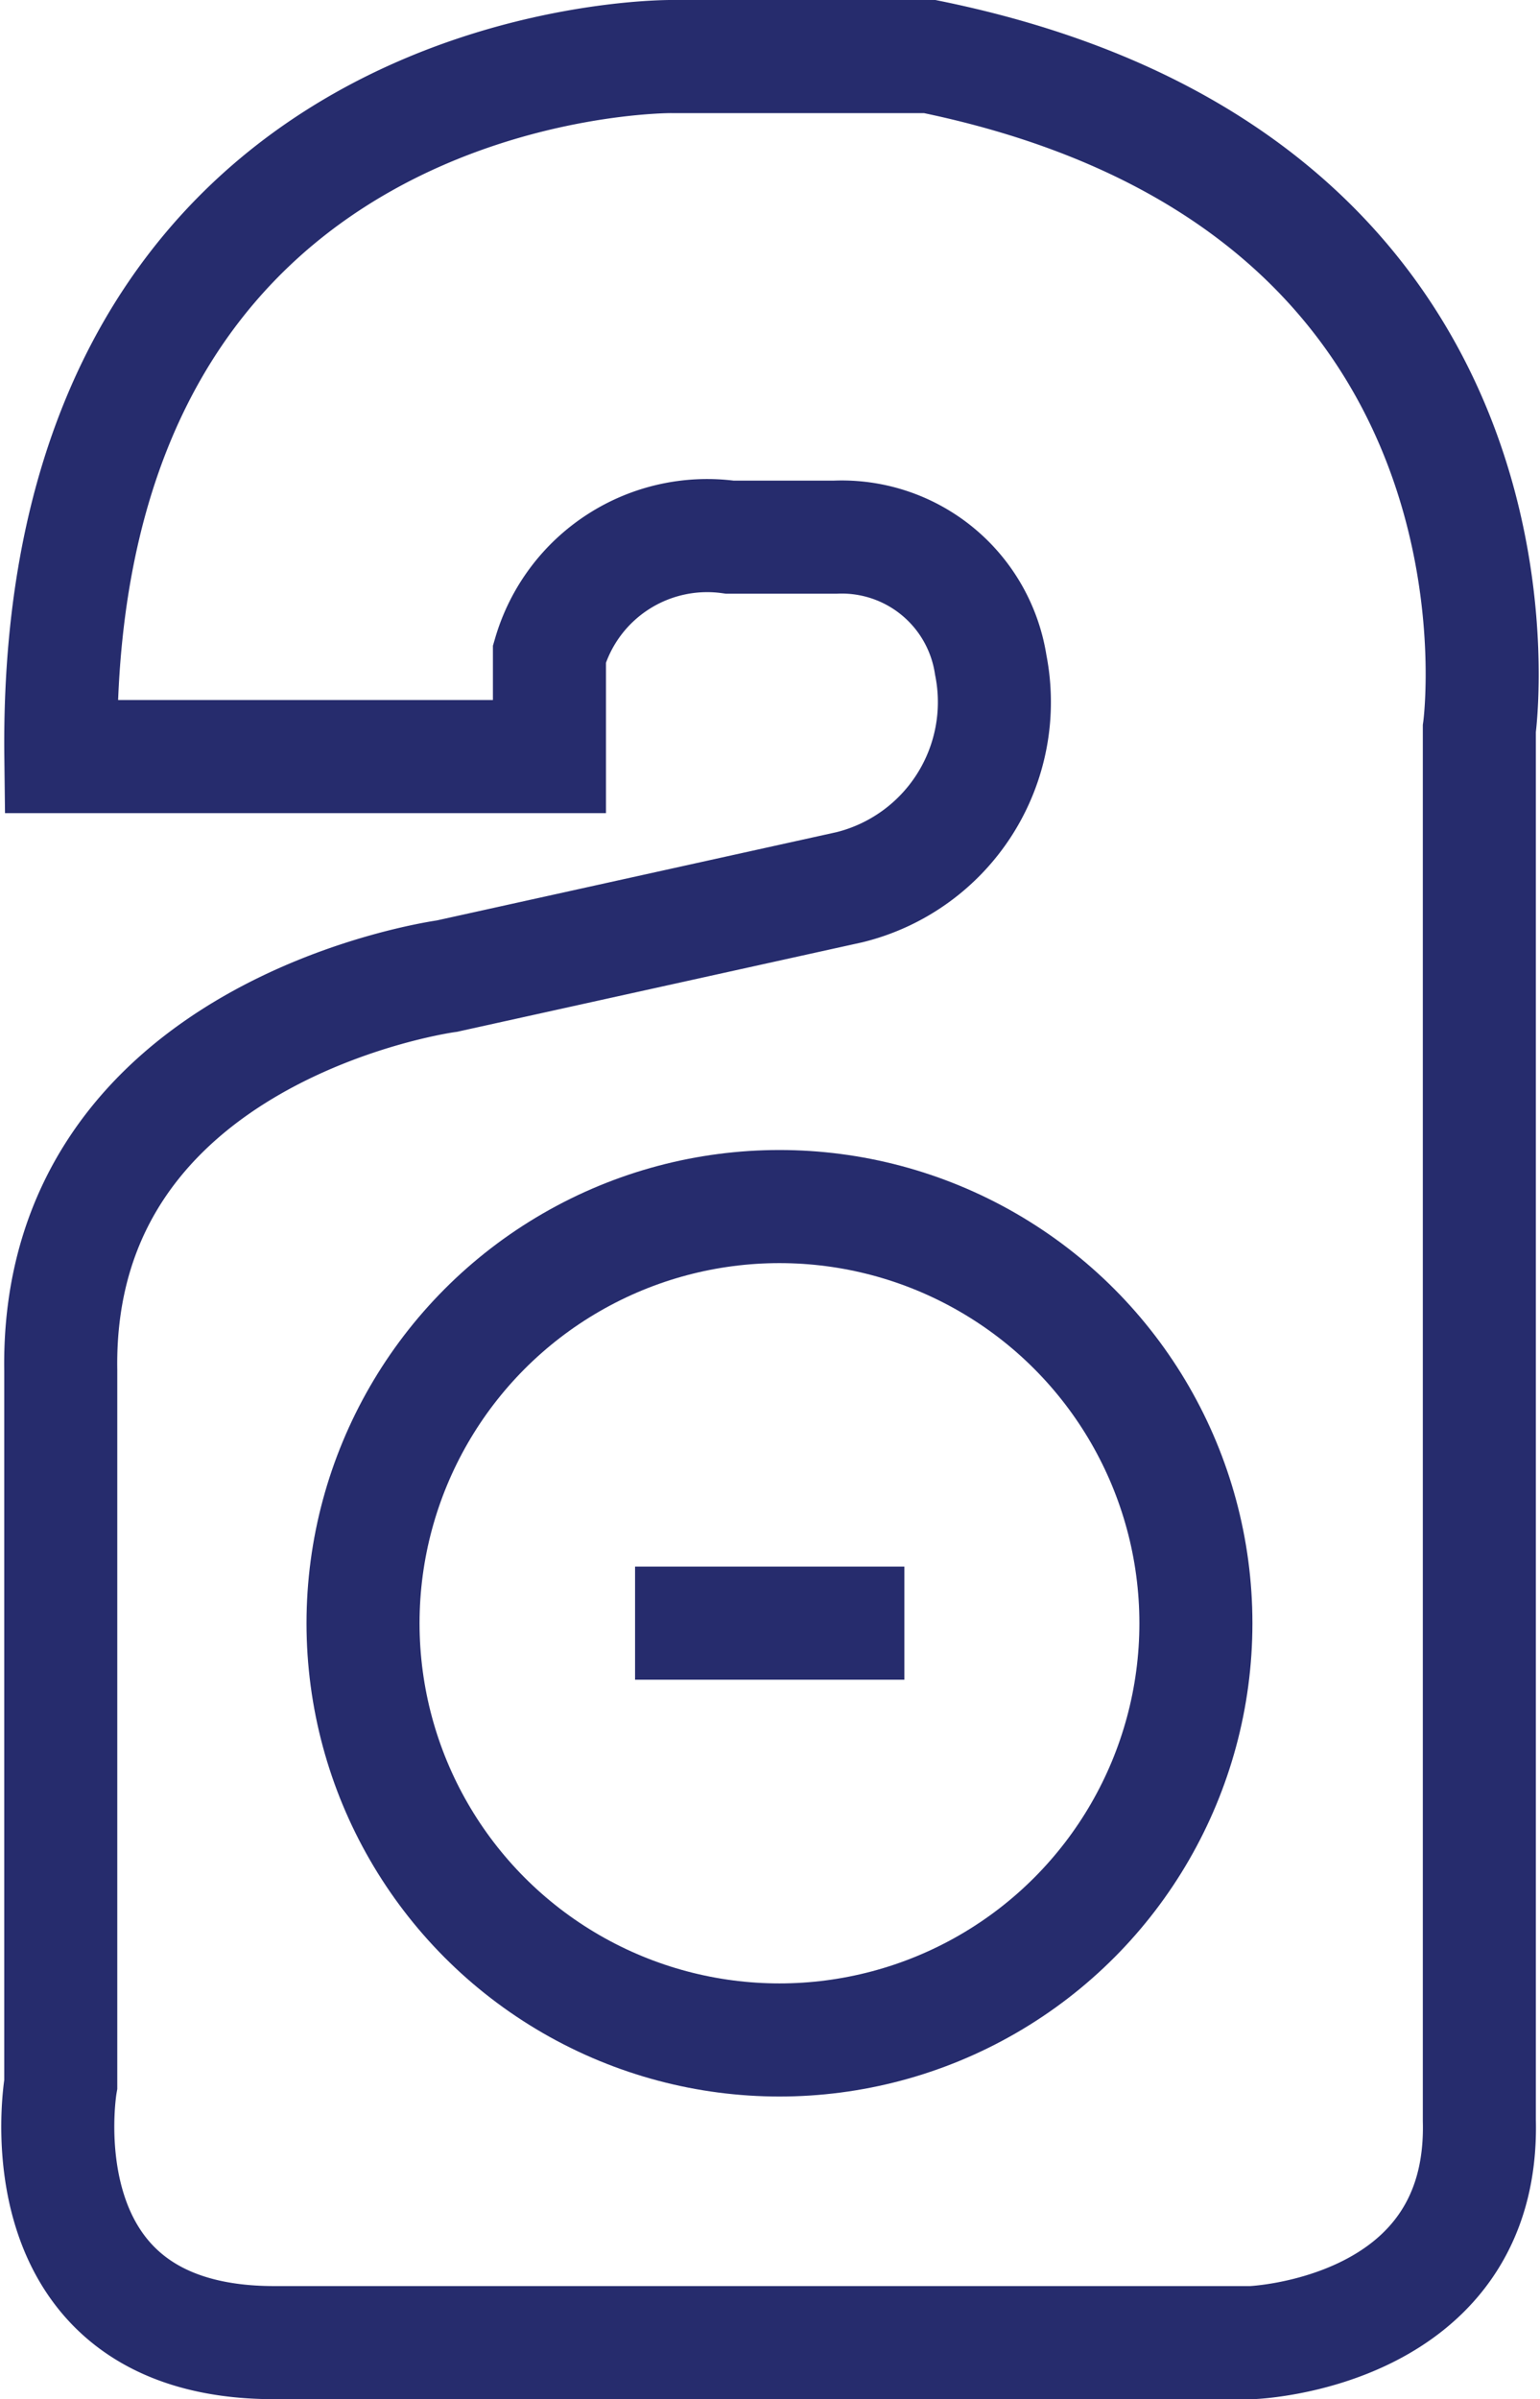
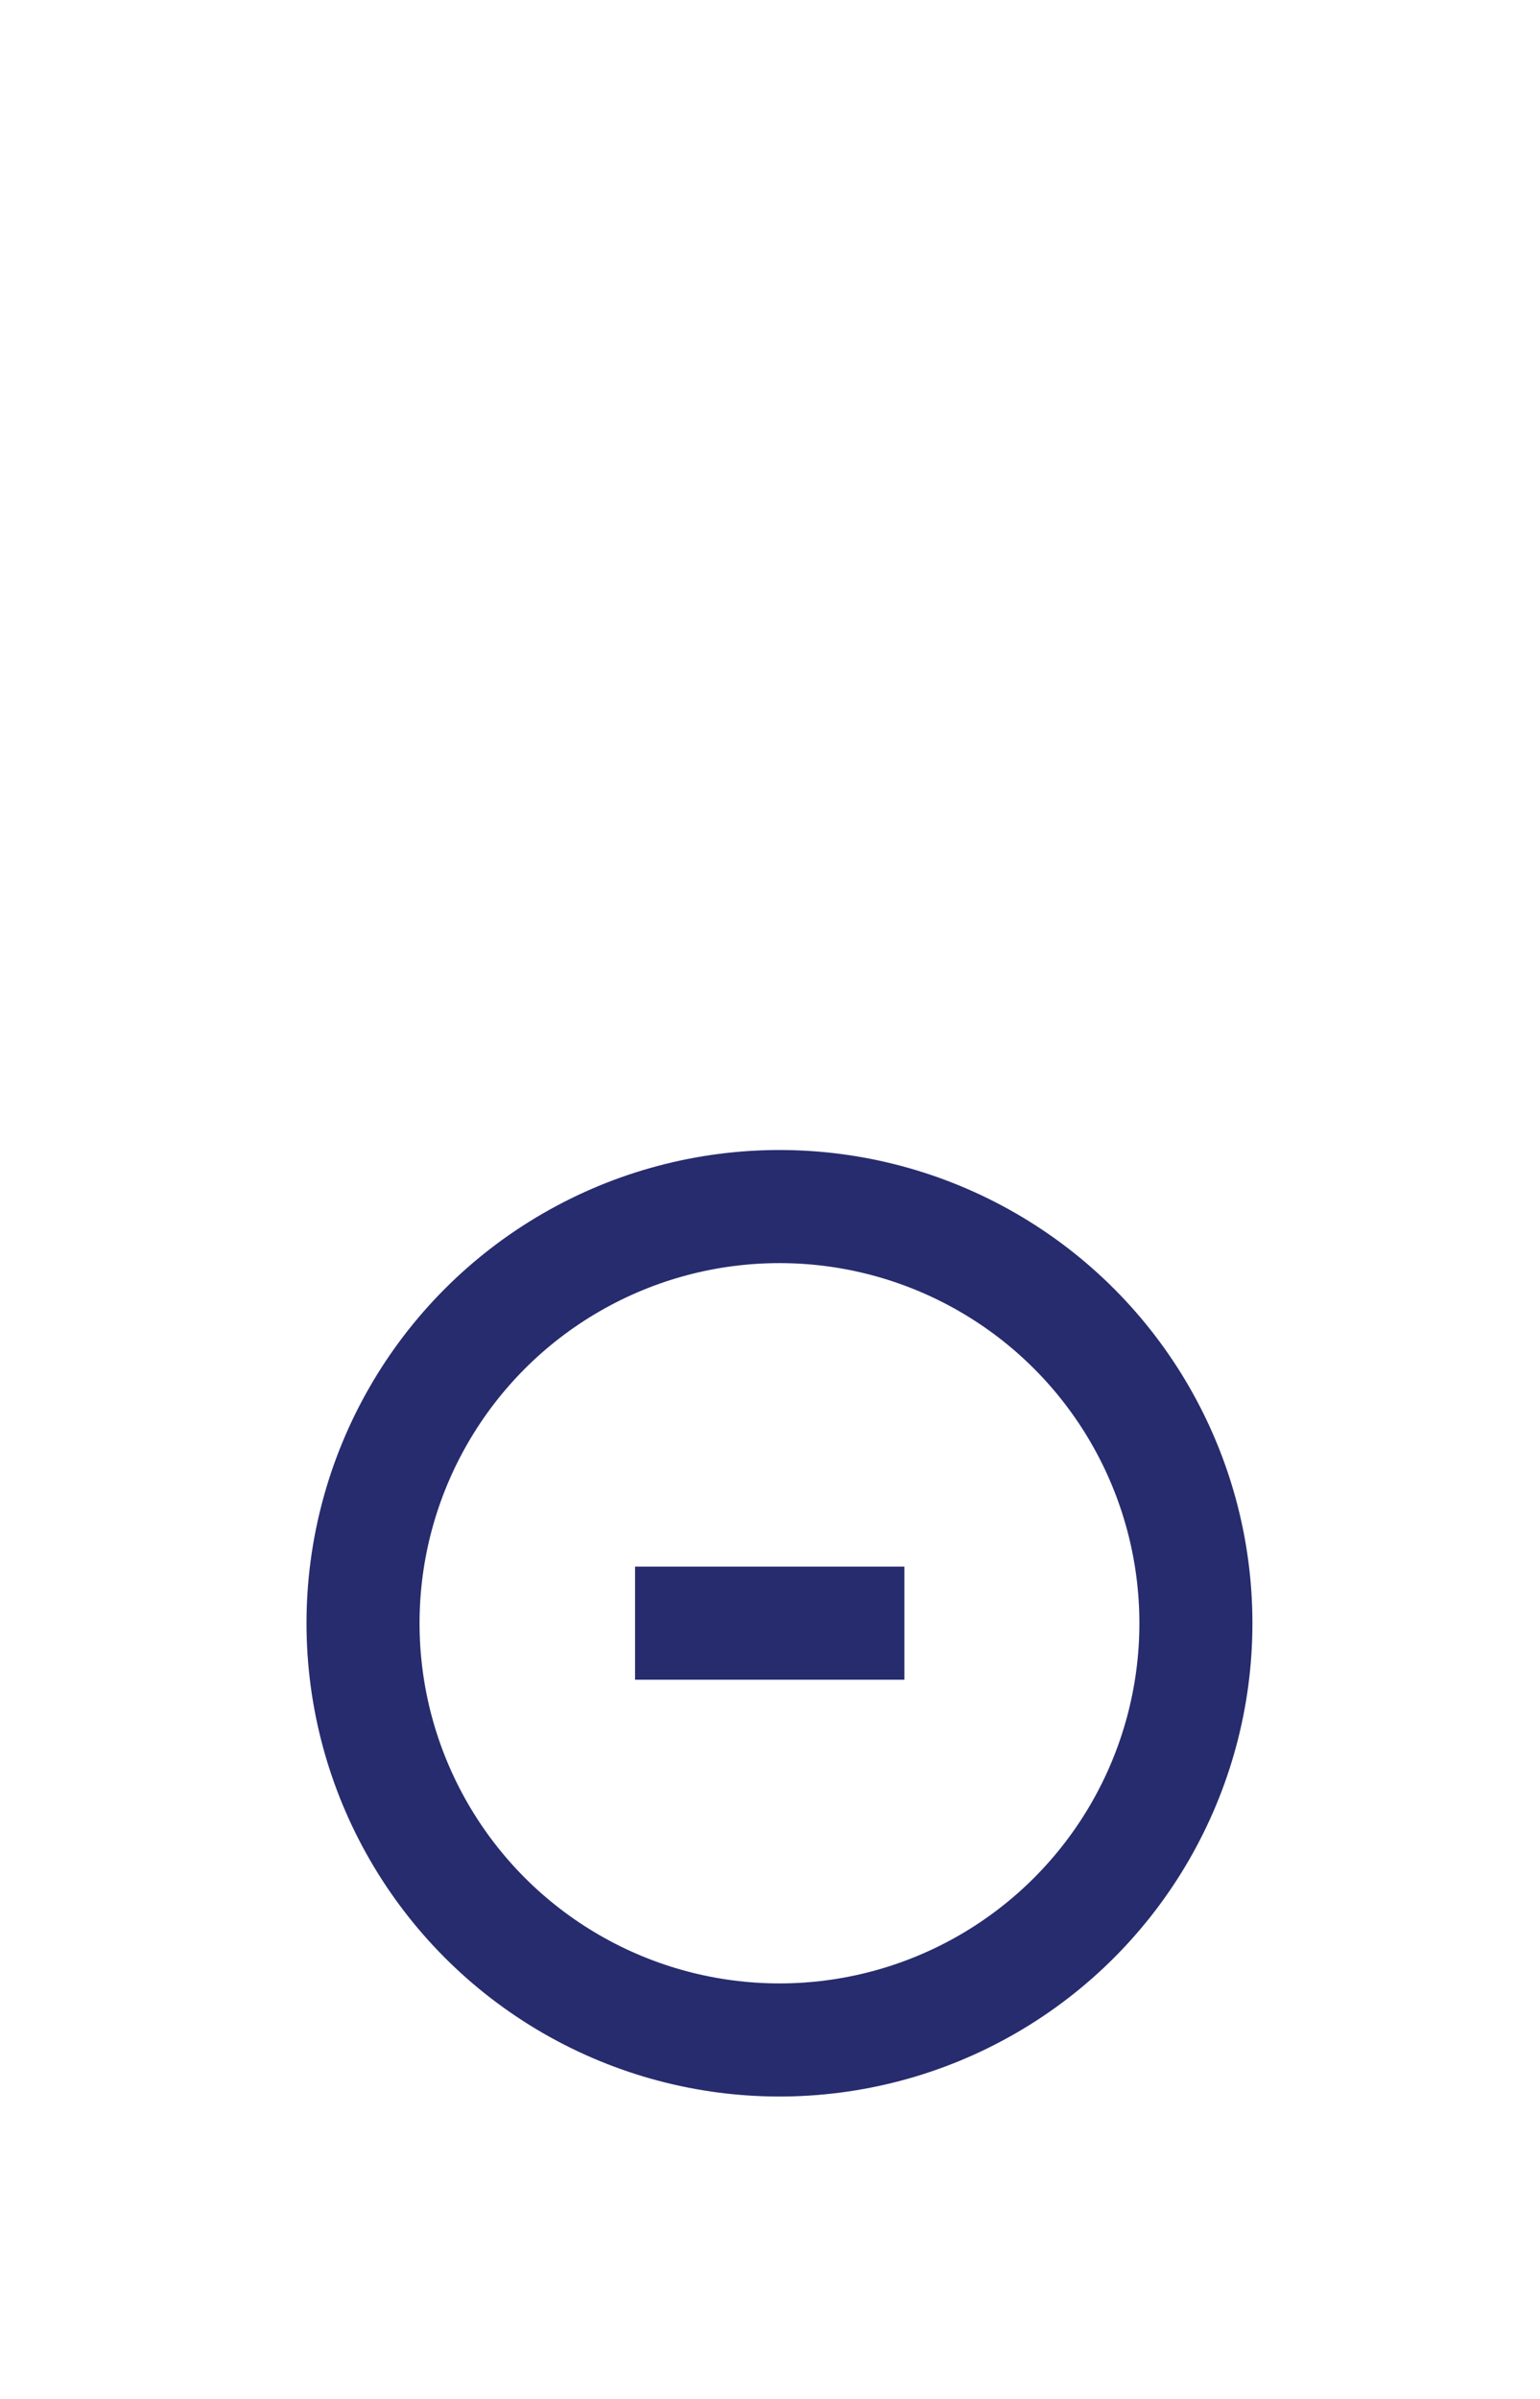
<svg xmlns="http://www.w3.org/2000/svg" width="16.349" height="25.455" viewBox="0 0 16.349 25.455">
  <g id="_6" data-name="6" transform="translate(-664.612 -290.988)">
-     <path id="Path_26" data-name="Path 26" d="M667.523,315.842H677.9s2.475-.089,2.417-2.358V298.72s.8-5.776-5.835-7.132h-2.741s-6.572-.059-6.483,7.427h5.187v-1.09a1.745,1.745,0,0,1,1.915-1.238h1.12a1.6,1.6,0,0,1,1.65,1.356,2.023,2.023,0,0,1-1.5,2.358l-4.273.943s-4.157.56-4.1,4.185V313.1S664.782,315.842,667.523,315.842Z" transform="translate(0 0)" fill="none" stroke="#262c6d" stroke-miterlimit="10" stroke-width="1.2" />
    <circle id="Ellipse_1" data-name="Ellipse 1" cx="4.421" cy="4.421" r="4.421" transform="translate(668.466 303.789)" fill="none" stroke="#262c6d" stroke-miterlimit="10" stroke-width="1.2" />
    <line id="Line_1" data-name="Line 1" x2="2.859" transform="translate(671.354 308.209)" fill="none" stroke="#262c6d" stroke-miterlimit="10" stroke-width="1.2" />
  </g>
</svg>